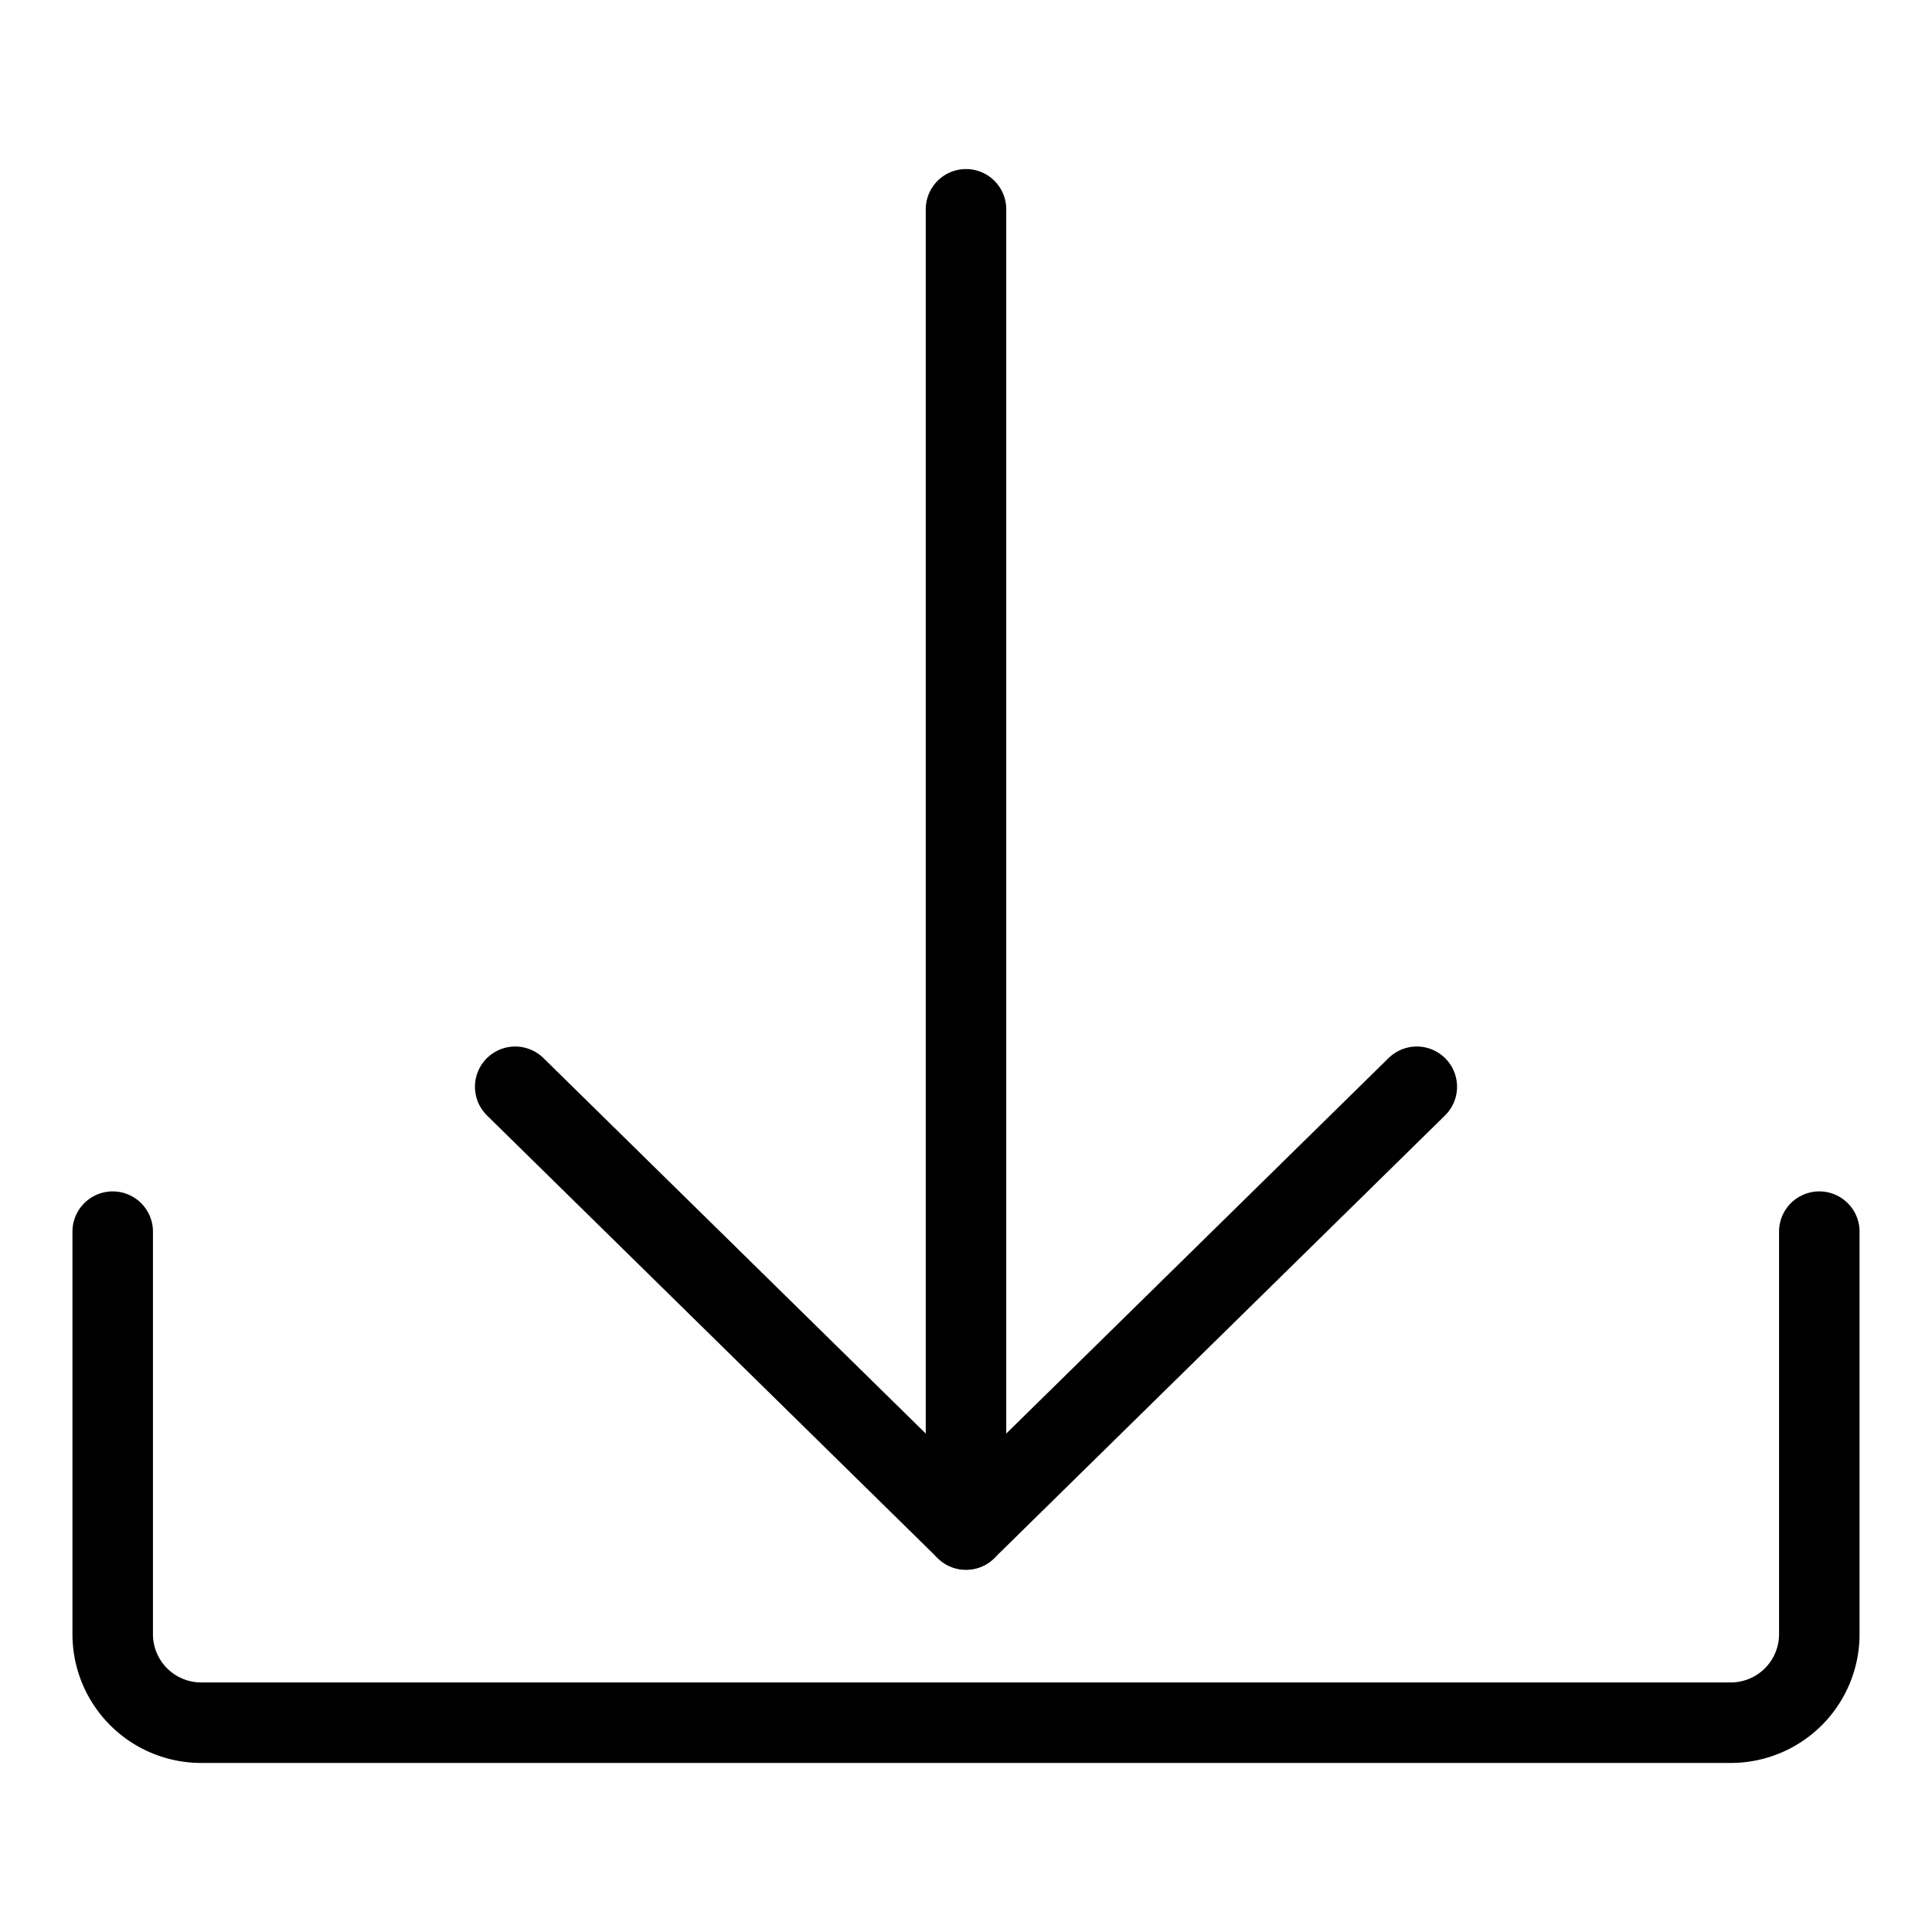
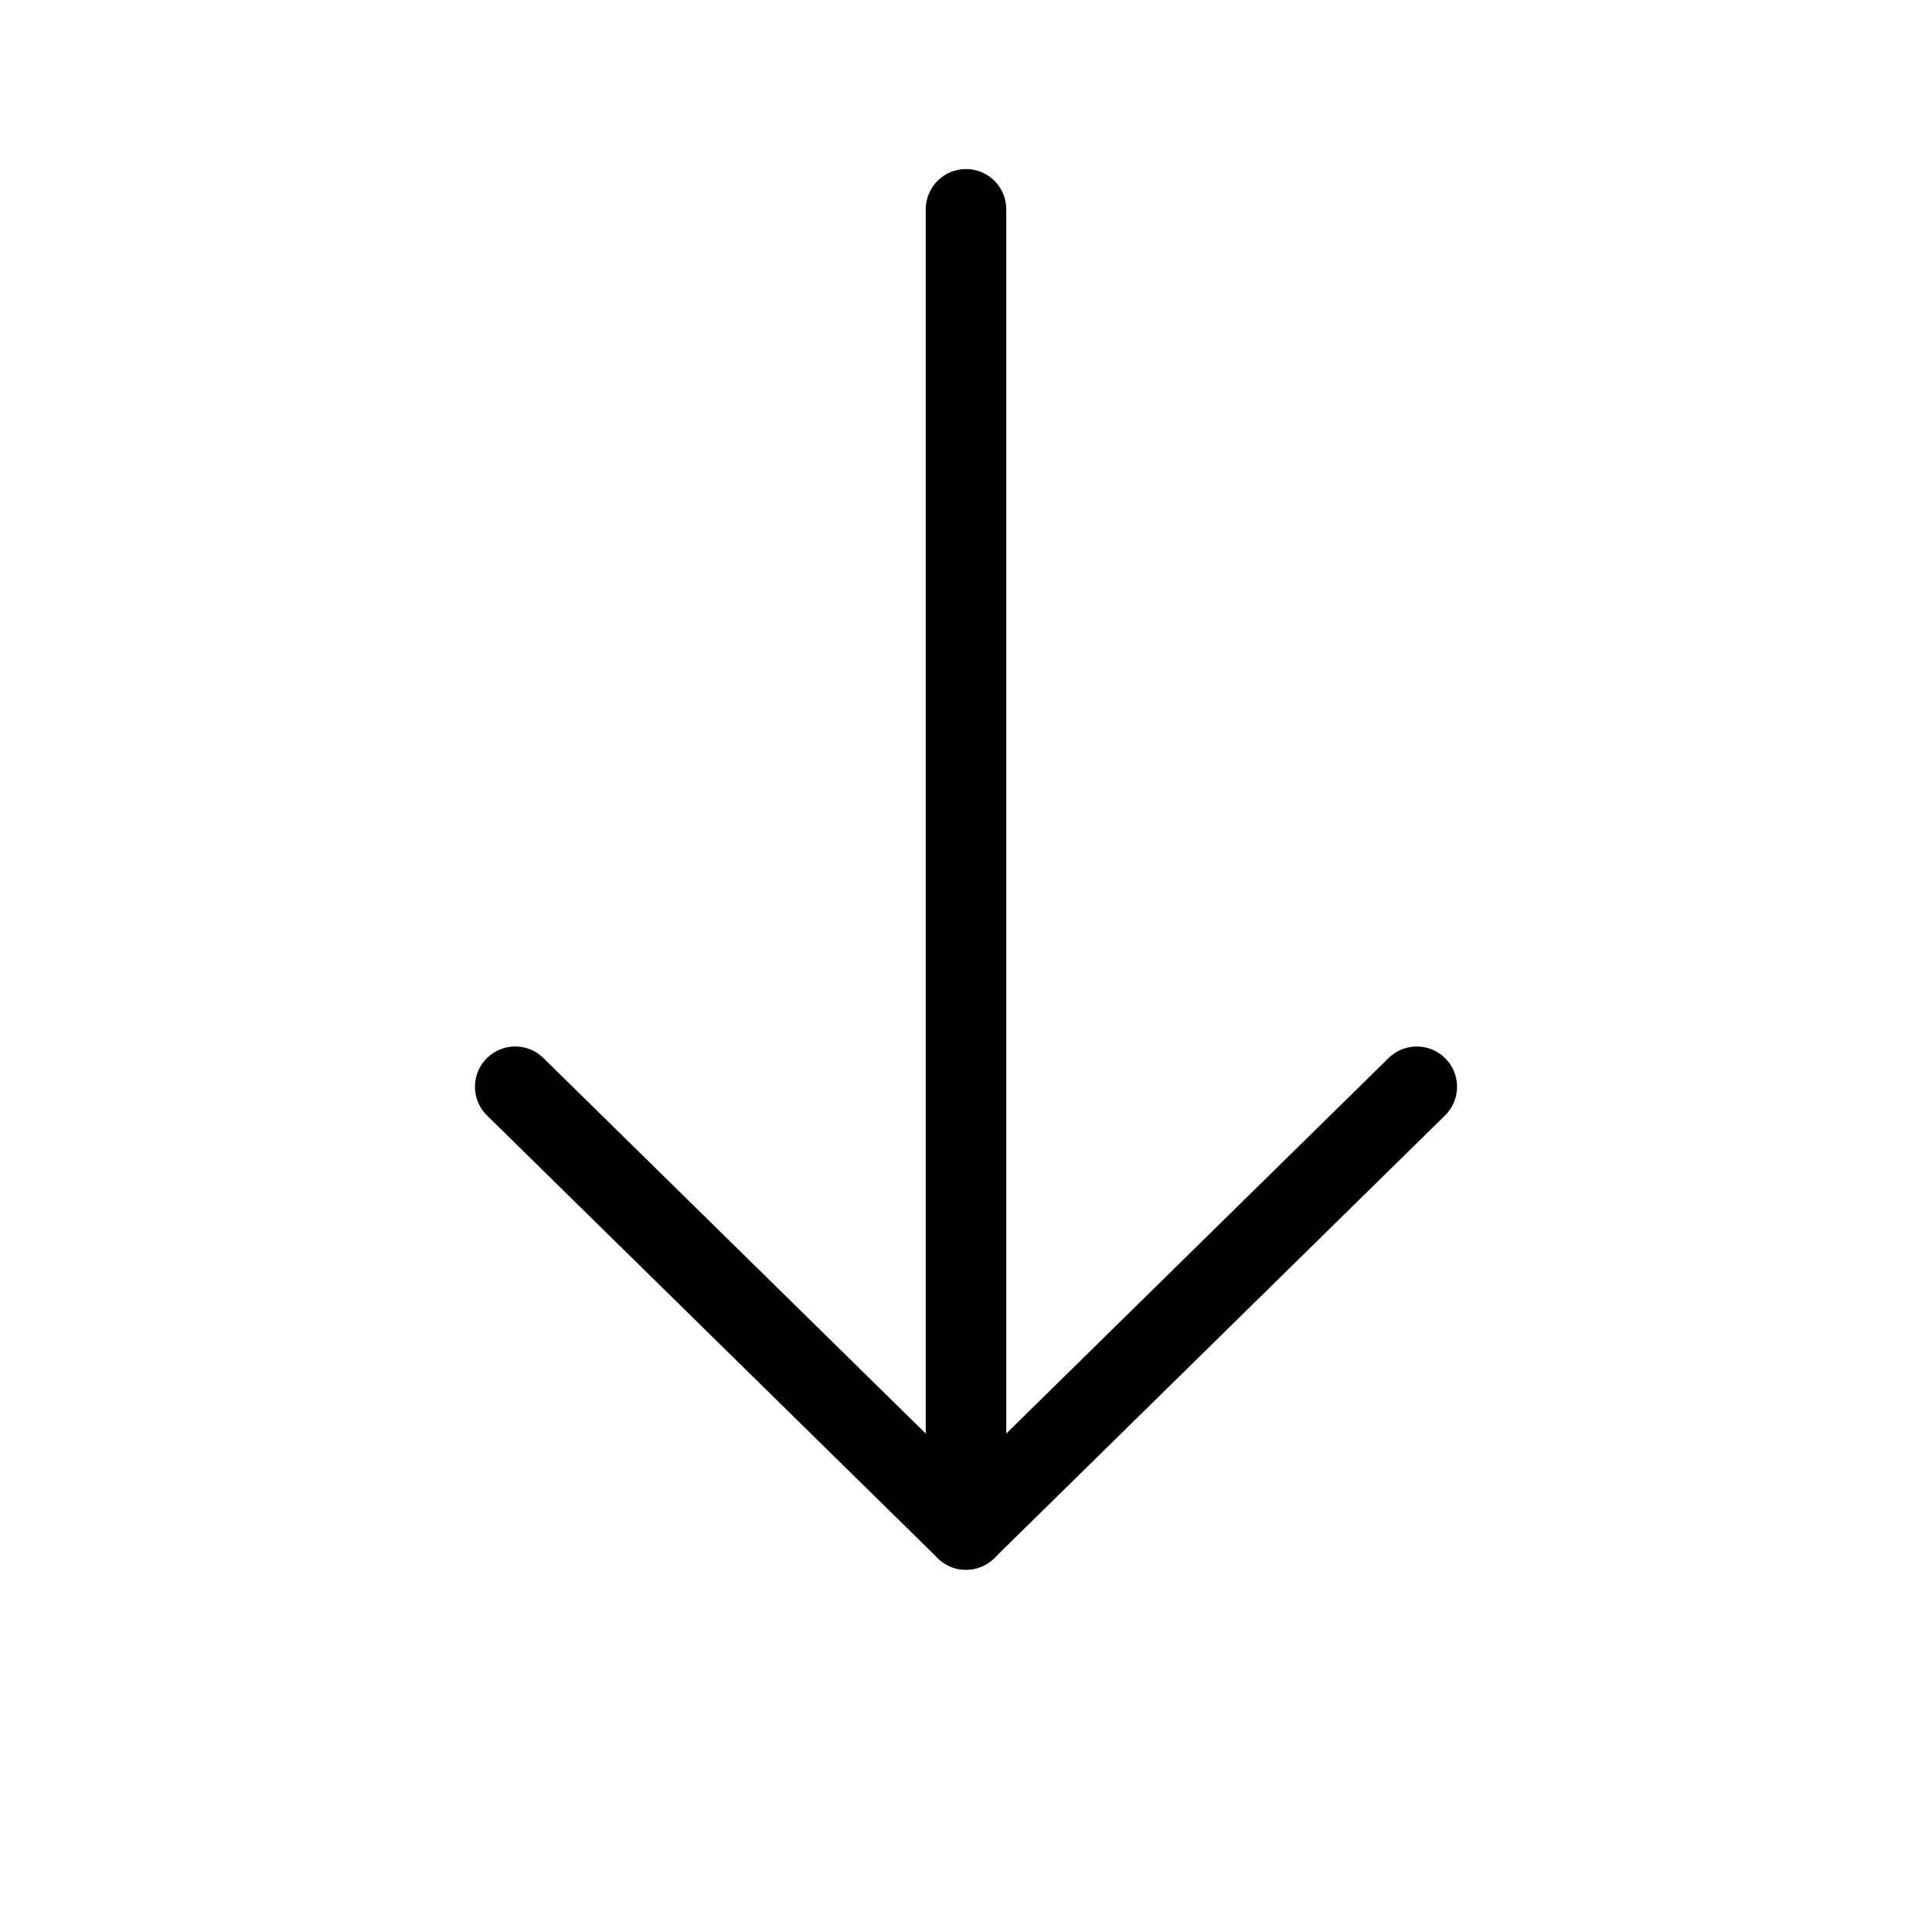
<svg xmlns="http://www.w3.org/2000/svg" id="Layer_1" data-name="Layer 1" width="24" height="24" viewBox="0 0 24 24">
  <defs>
    <style>
      .cls-1 {
        fill: none;
        stroke: #000;
        stroke-linecap: round;
        stroke-linejoin: round;
      }
    </style>
  </defs>
  <g>
    <polyline class="cls-1" points="17.6 13.5 12 19 6.4 13.5" />
    <line class="cls-1" x1="12" y1="19" x2="12" y2="2.6" />
-     <path class="cls-1" d="M22.6,15.3v5a1.1,1.1,0,0,1-1.1,1.1H2.5a1.1,1.1,0,0,1-1.1-1.1v-5" />
  </g>
</svg>